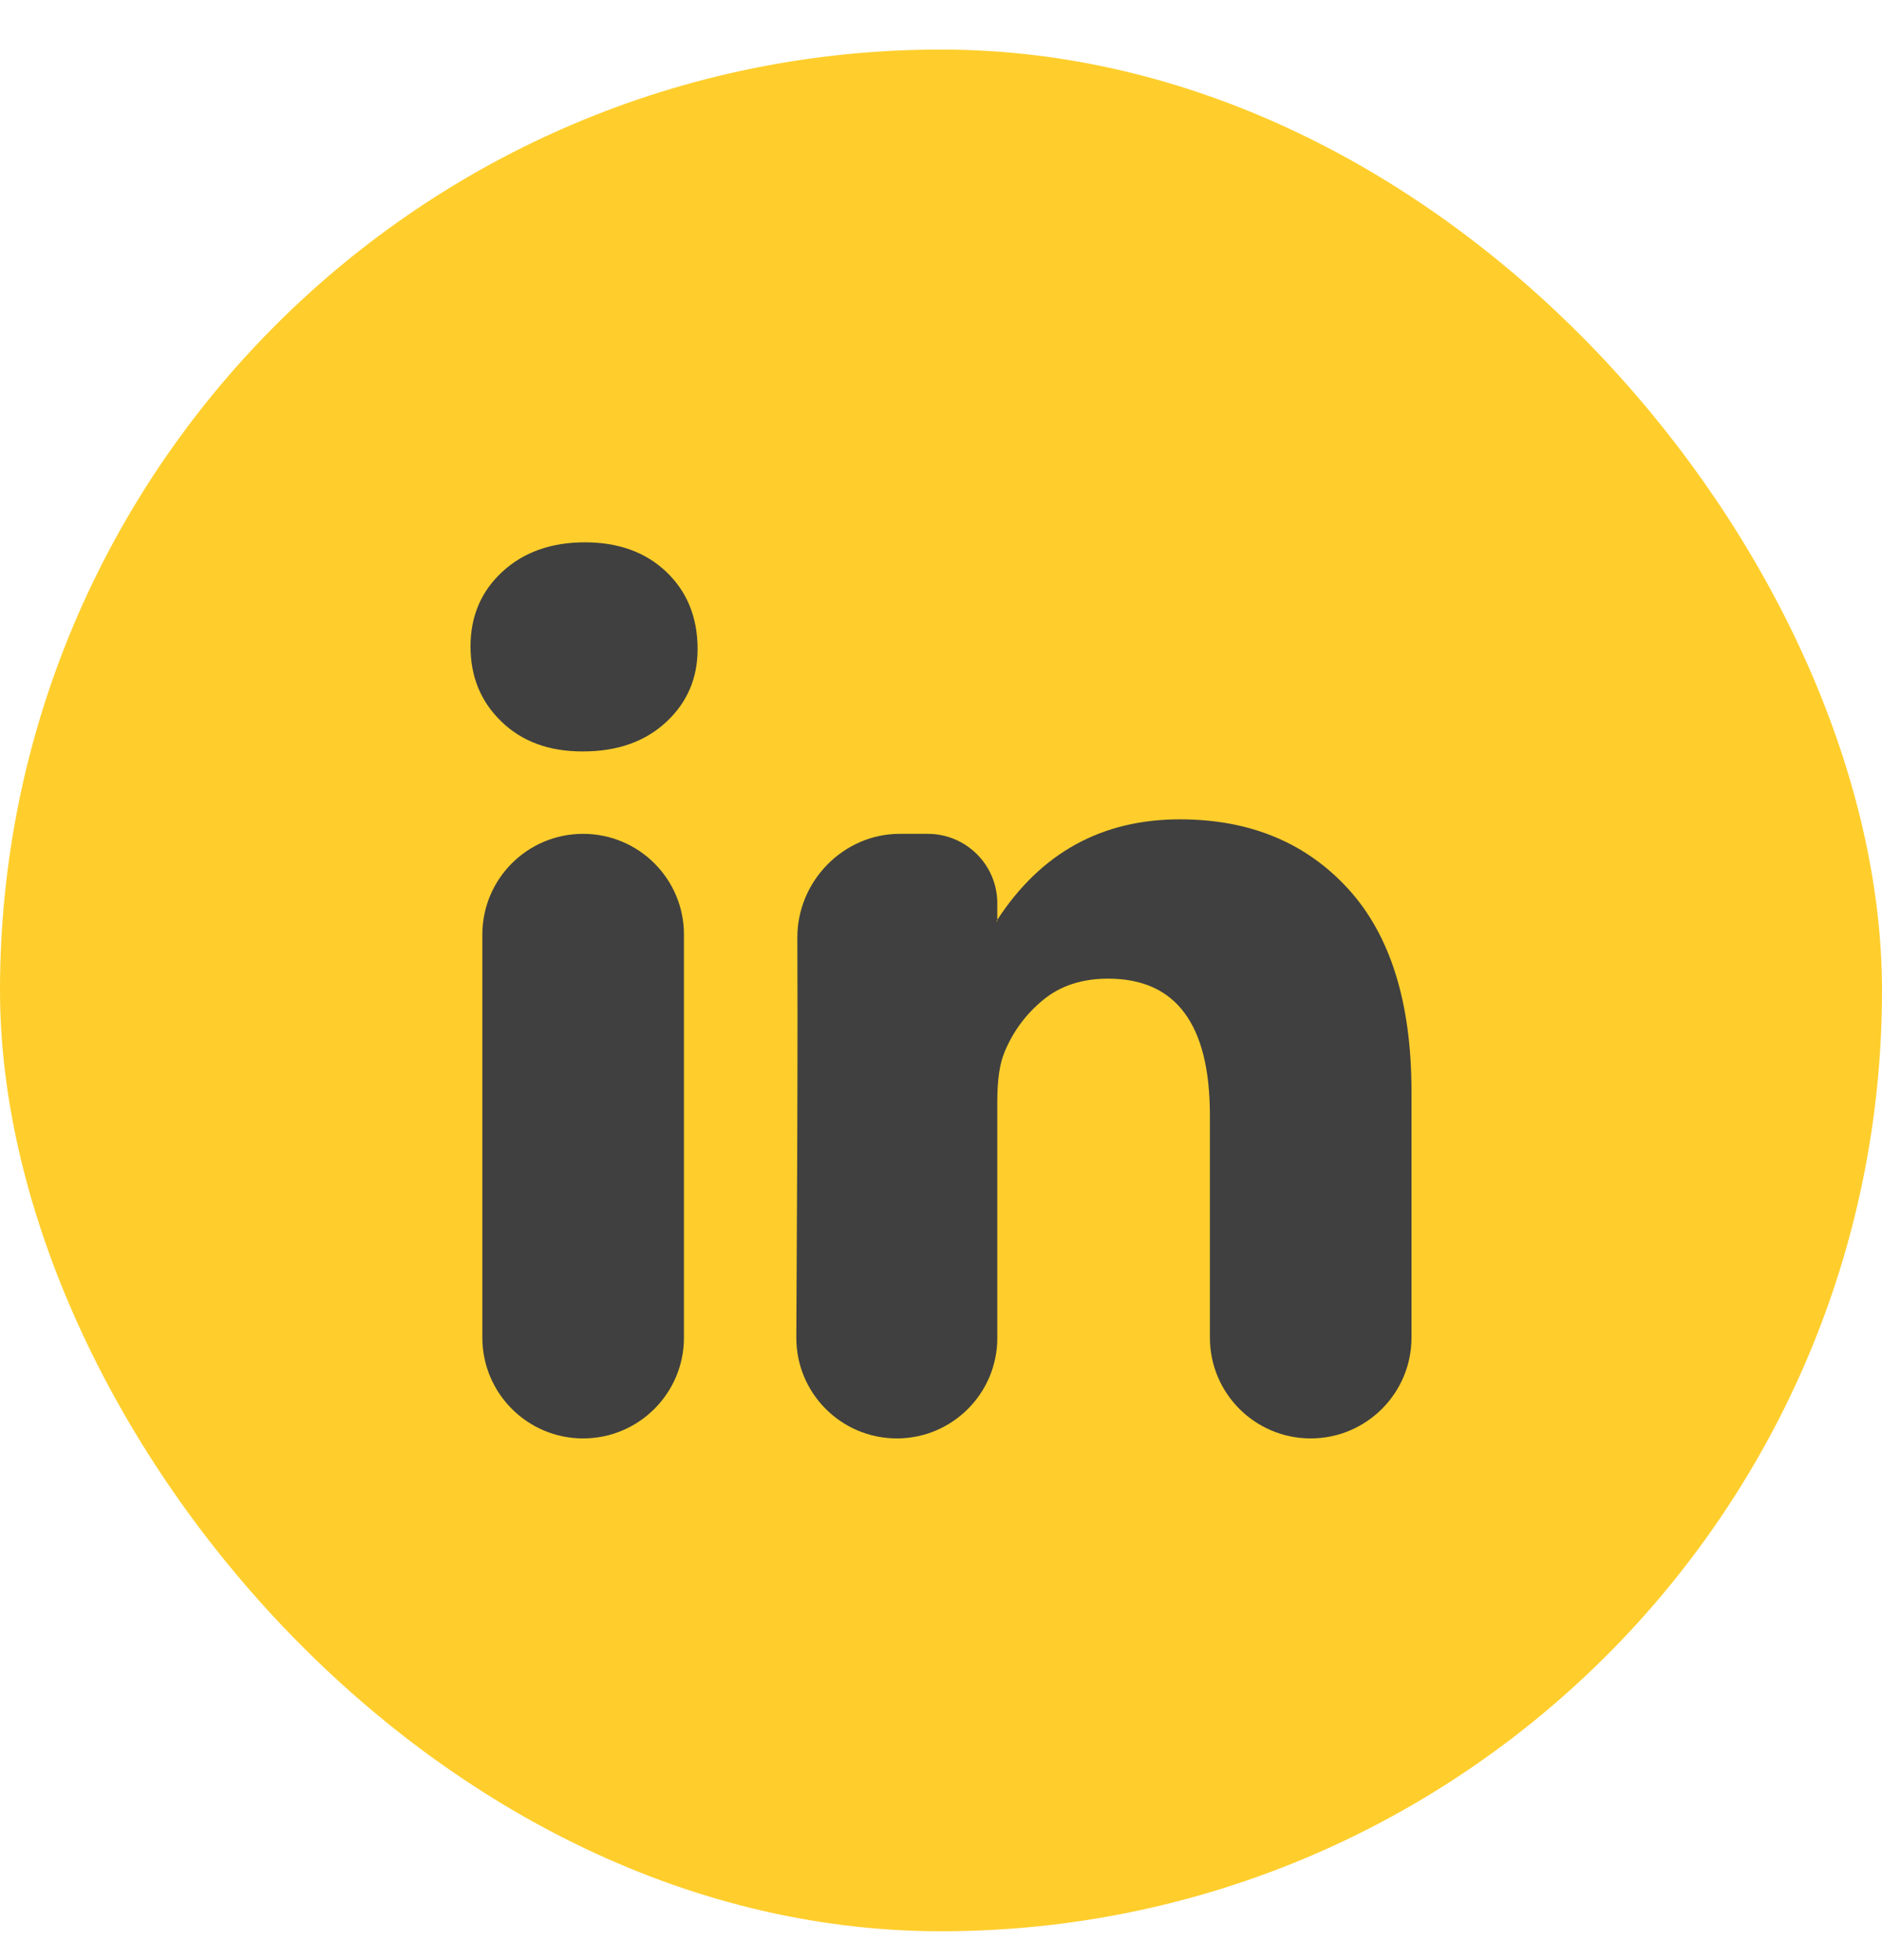
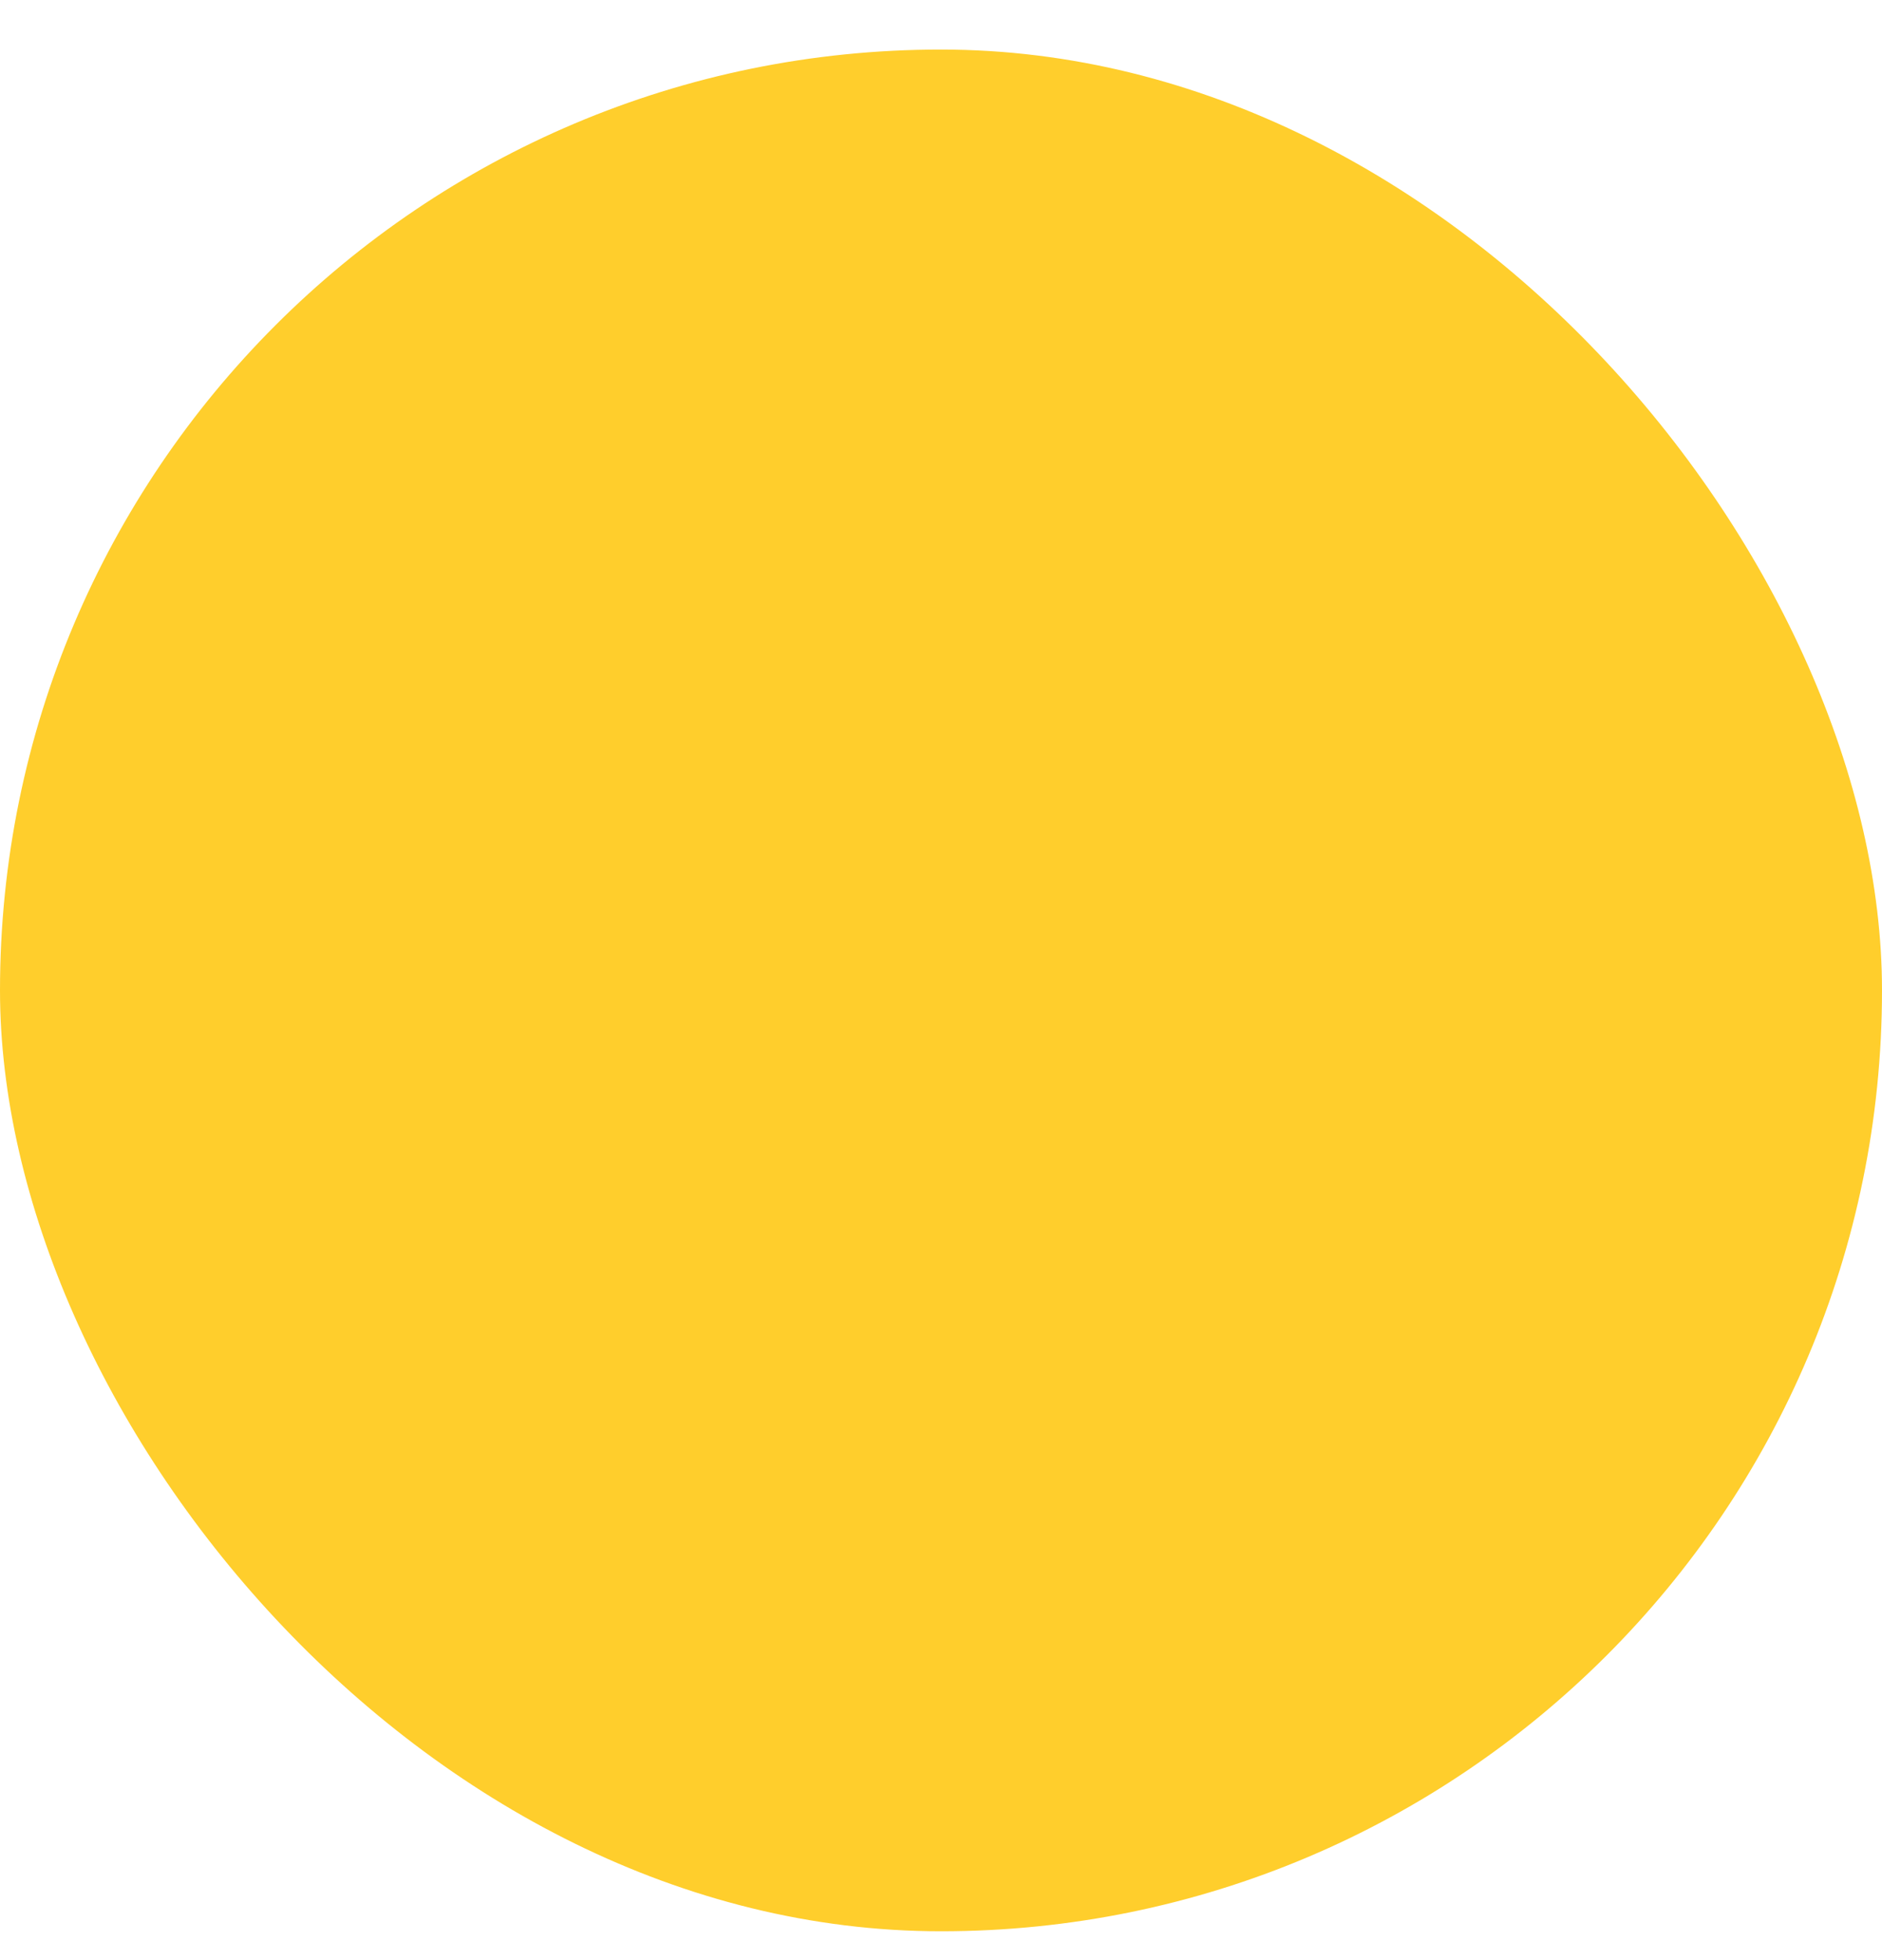
<svg xmlns="http://www.w3.org/2000/svg" width="24" height="25" viewBox="0 0 24 25" fill="none">
  <rect y="0.632" width="24" height="24" rx="12" fill="#FFCE2C" />
-   <path d="M6 8.245C6 7.86 6.135 7.543 6.405 7.293C6.676 7.043 7.027 6.917 7.459 6.917C7.884 6.917 8.228 7.041 8.49 7.287C8.761 7.541 8.896 7.872 8.896 8.28C8.896 8.649 8.764 8.957 8.502 9.203C8.232 9.457 7.876 9.584 7.436 9.584H7.425C7 9.584 6.656 9.457 6.394 9.203C6.131 8.949 6 8.63 6 8.245ZM7.436 18.346C6.726 18.346 6.151 17.77 6.151 17.06V11.92C6.151 11.21 6.726 10.635 7.436 10.635C8.146 10.635 8.722 11.21 8.722 11.92V17.06C8.722 17.77 8.146 18.346 7.436 18.346ZM10.155 17.056C10.151 17.767 10.726 18.346 11.437 18.346C12.144 18.346 12.718 17.772 12.718 17.065V14.04C12.718 13.771 12.749 13.563 12.811 13.417C12.919 13.155 13.083 12.934 13.303 12.753C13.523 12.572 13.799 12.482 14.131 12.482C14.996 12.482 15.429 13.063 15.429 14.225V17.06C15.429 17.77 16.004 18.346 16.714 18.346C17.424 18.346 18 17.77 18 17.06V13.925C18 12.786 17.73 11.922 17.189 11.333C16.649 10.744 15.934 10.45 15.046 10.45C14.052 10.45 13.277 10.876 12.721 11.727C12.719 11.73 12.718 11.733 12.718 11.737V11.75C12.718 11.752 12.716 11.754 12.714 11.754C12.71 11.754 12.708 11.751 12.71 11.748L12.717 11.734C12.718 11.732 12.718 11.73 12.718 11.728V11.521C12.718 11.032 12.321 10.635 11.831 10.635H11.473C10.754 10.635 10.165 11.242 10.168 11.96C10.169 12.242 10.17 12.566 10.17 12.932C10.17 13.969 10.165 15.343 10.155 17.056Z" fill="#404040" />
</svg>